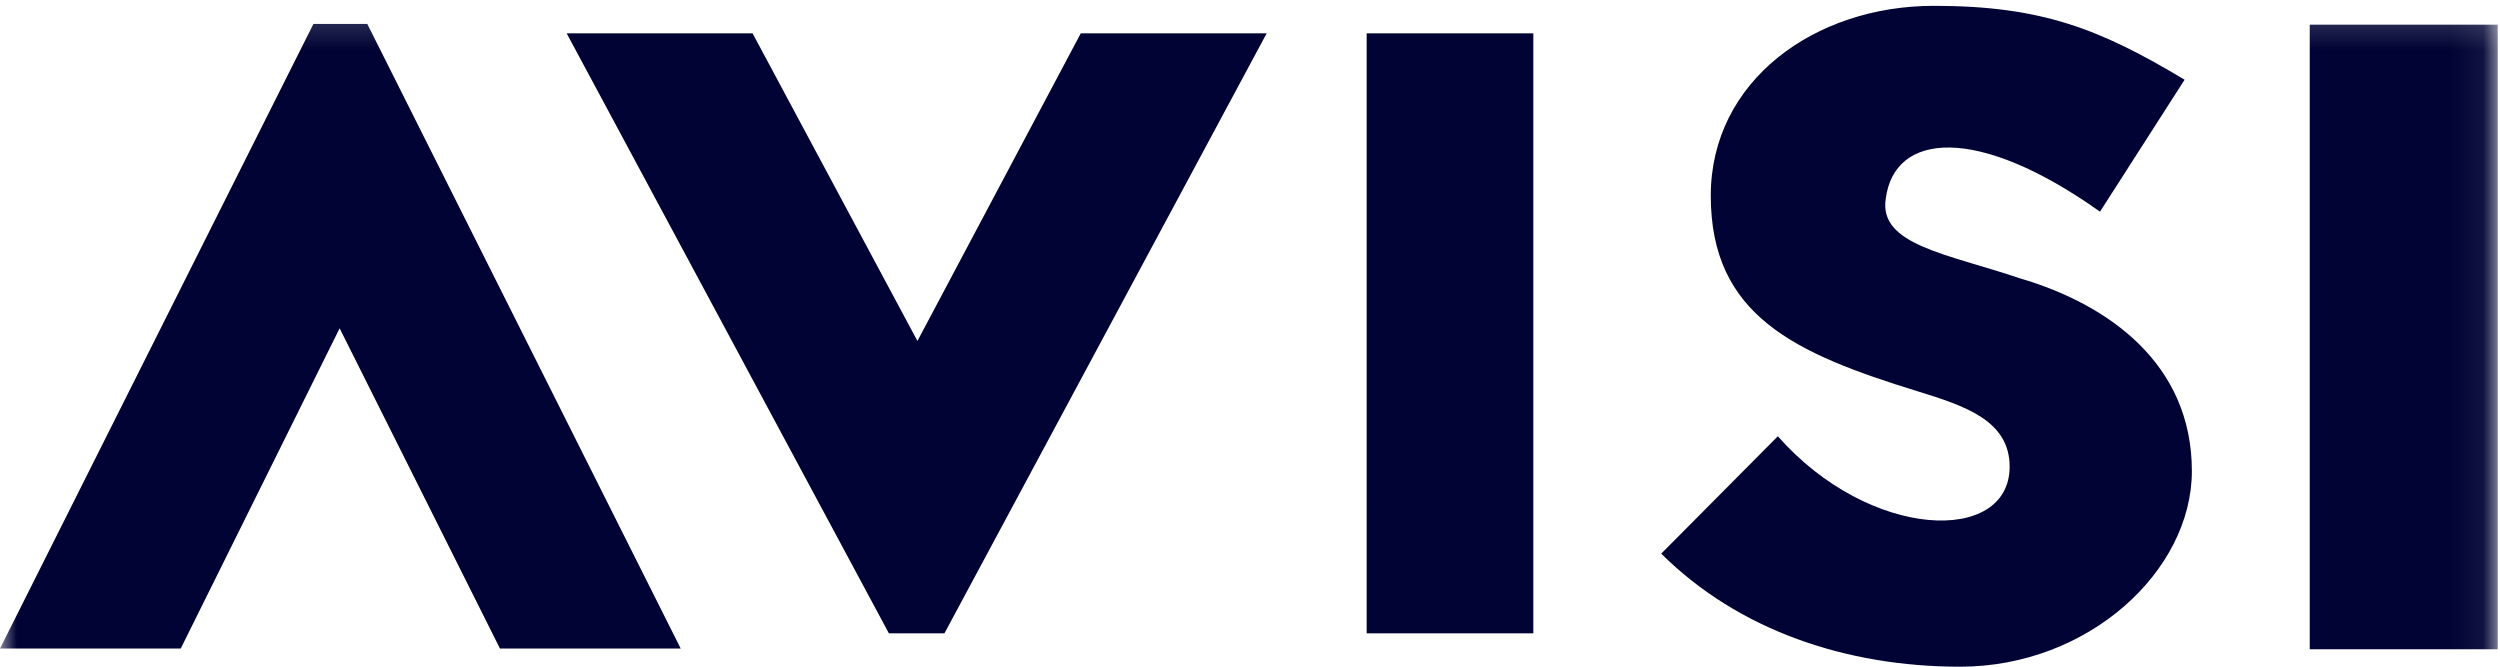
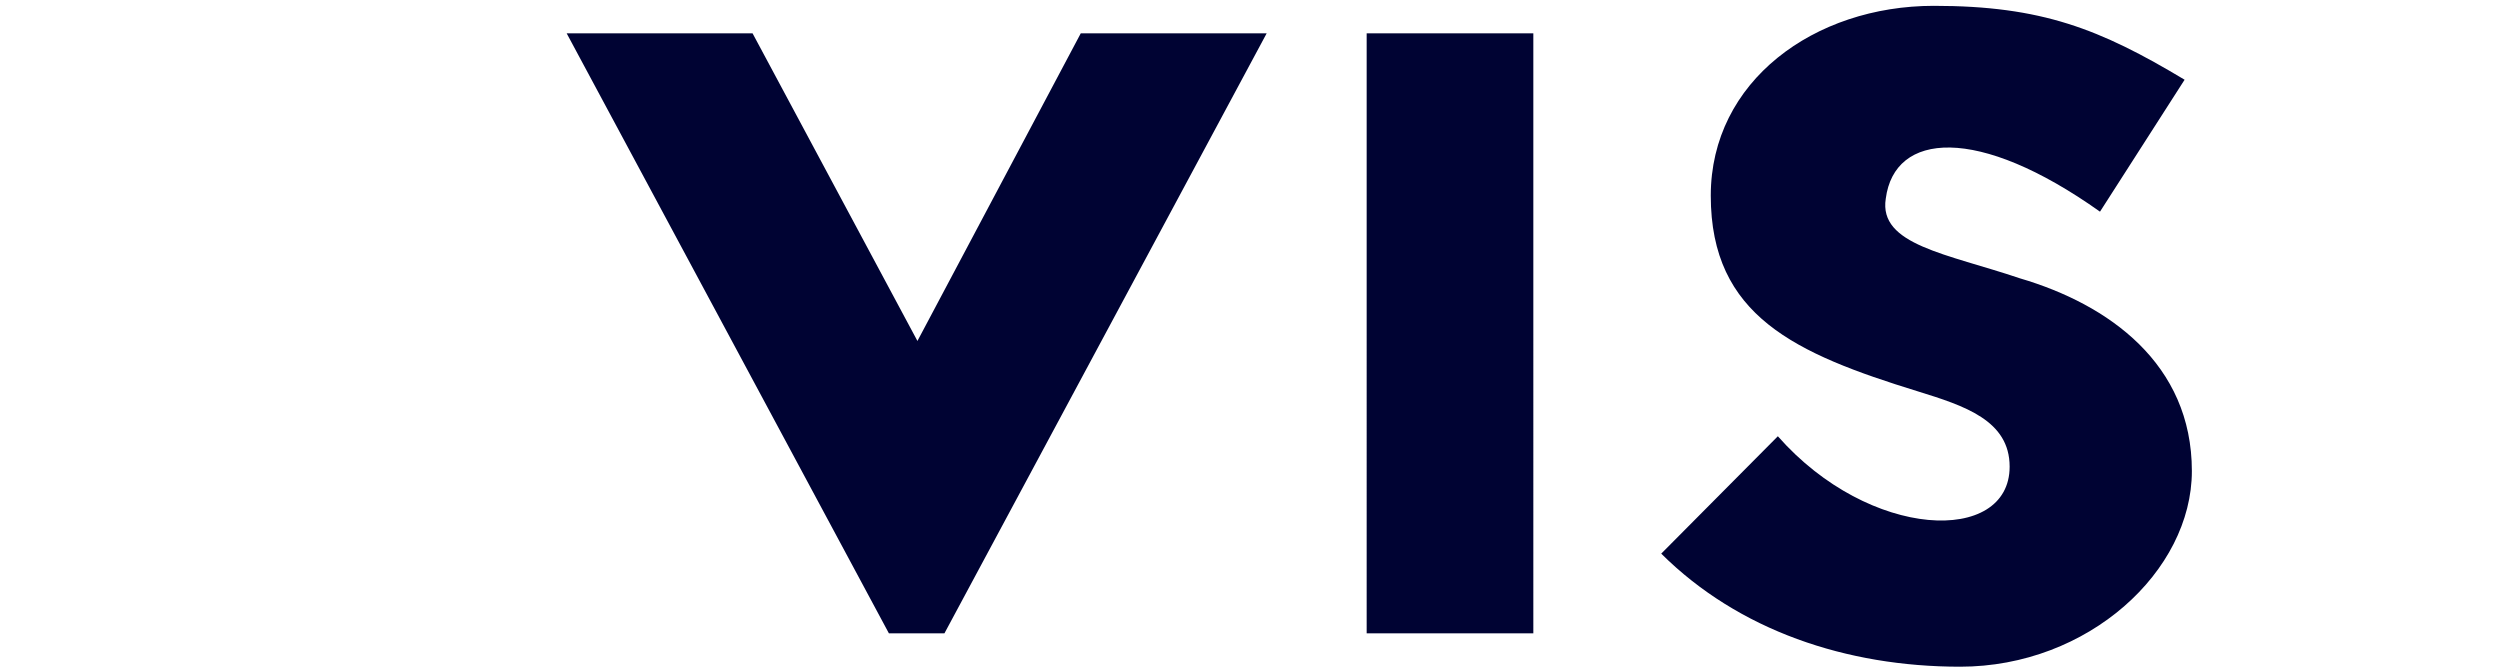
<svg xmlns="http://www.w3.org/2000/svg" xmlns:xlink="http://www.w3.org/1999/xlink" width="75" height="20">
  <defs>
-     <path id="a" d="M0 20h74.932V.175H0z" />
-   </defs>
+     </defs>
  <g fill="none" fill-rule="evenodd">
    <path fill="#000333" d="M26.667 19L17 1h5.577l4.946 9.229L32.423 1H38l-9.667 18zM41 19h5V1h-5zm12.335-5.913c2.756 3.13 6.954 3.26 6.954.913 0-1.39-1.357-1.826-2.756-2.26-3.671-1.132-6.21-2.26-6.21-5.87 0-3.434 3.106-5.695 6.692-5.695 3.237 0 4.985.695 7.523 2.217L63 6.35c-3.674-2.61-6.166-2.39-6.427-.391-.218 1.39 1.836 1.651 4.022 2.39 2.668.783 5.161 2.566 5.161 5.782 0 3-3.105 5.87-6.954 5.87-3.41 0-6.645-1.087-8.965-3.392l3.498-3.521z" />
    <mask id="b" fill="#fff">
      <use xlink:href="#a" />
    </mask>
    <path fill="#000333" d="M69.292 19.478h5.64V.741h-5.64zM11.019.719l9.402 18.737h-5.422l-4.81-9.607-4.767 9.607H0L9.402.719z" mask="url(#b)" />
  </g>
</svg>